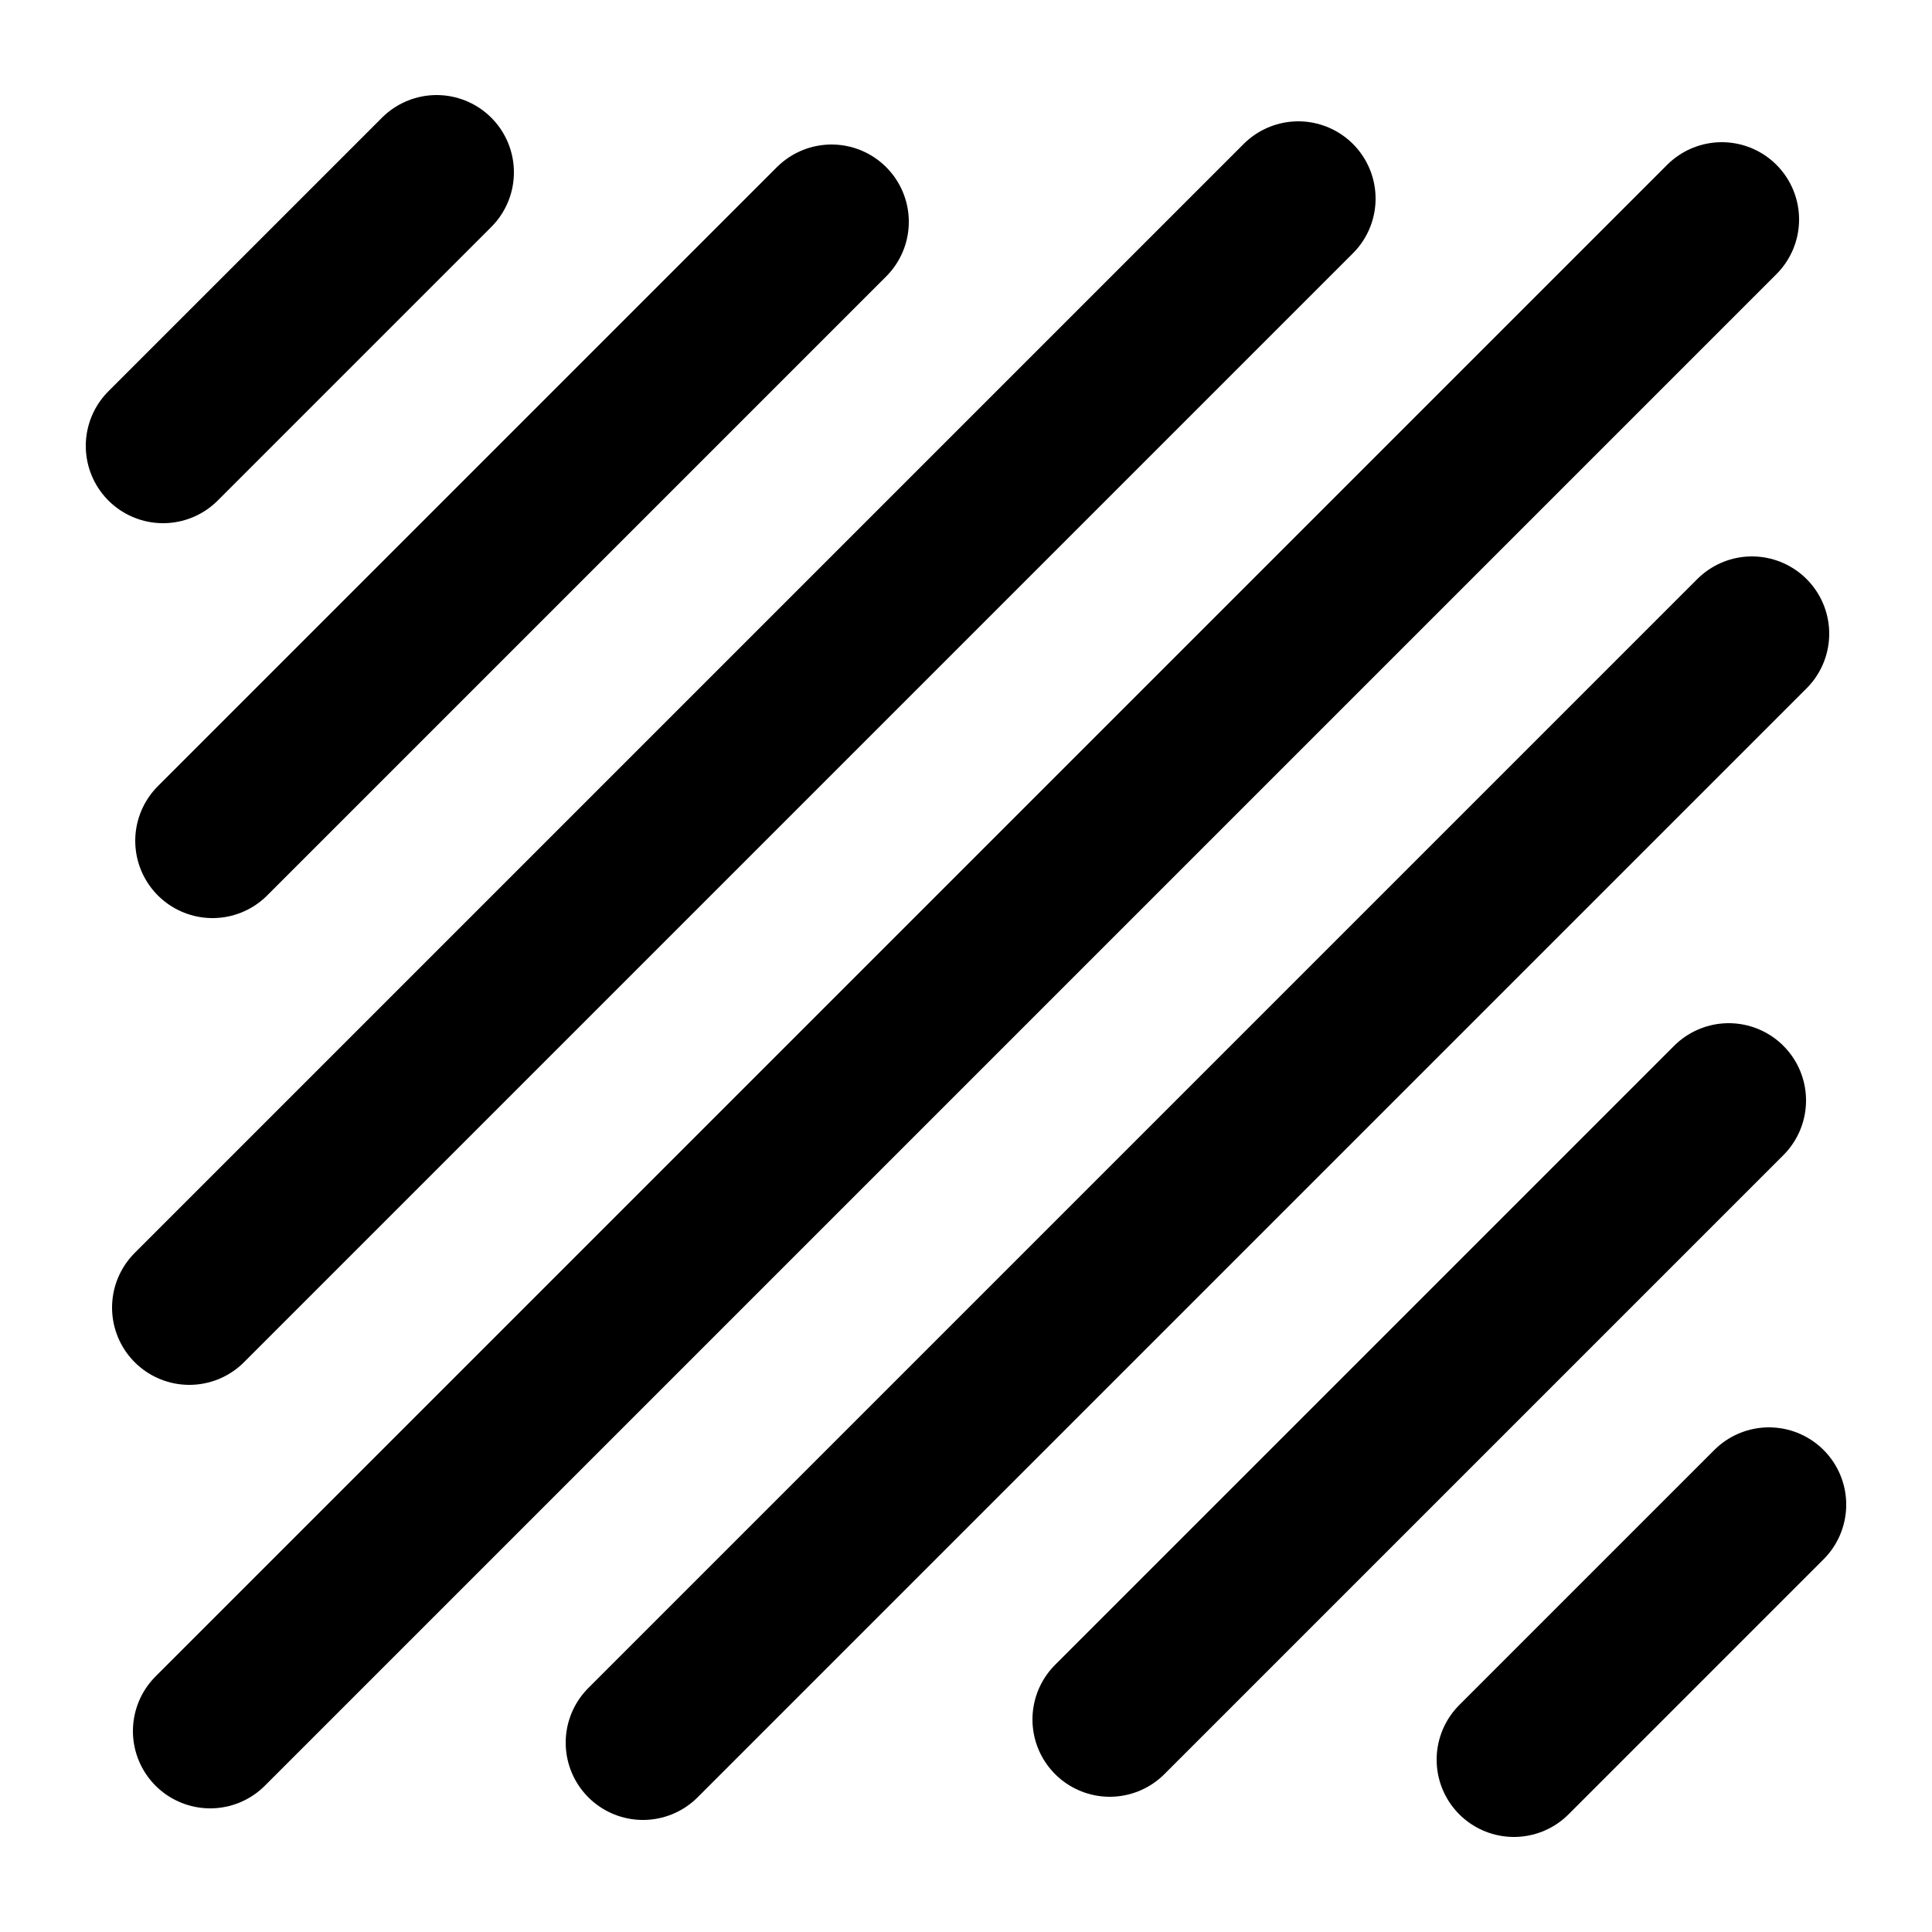
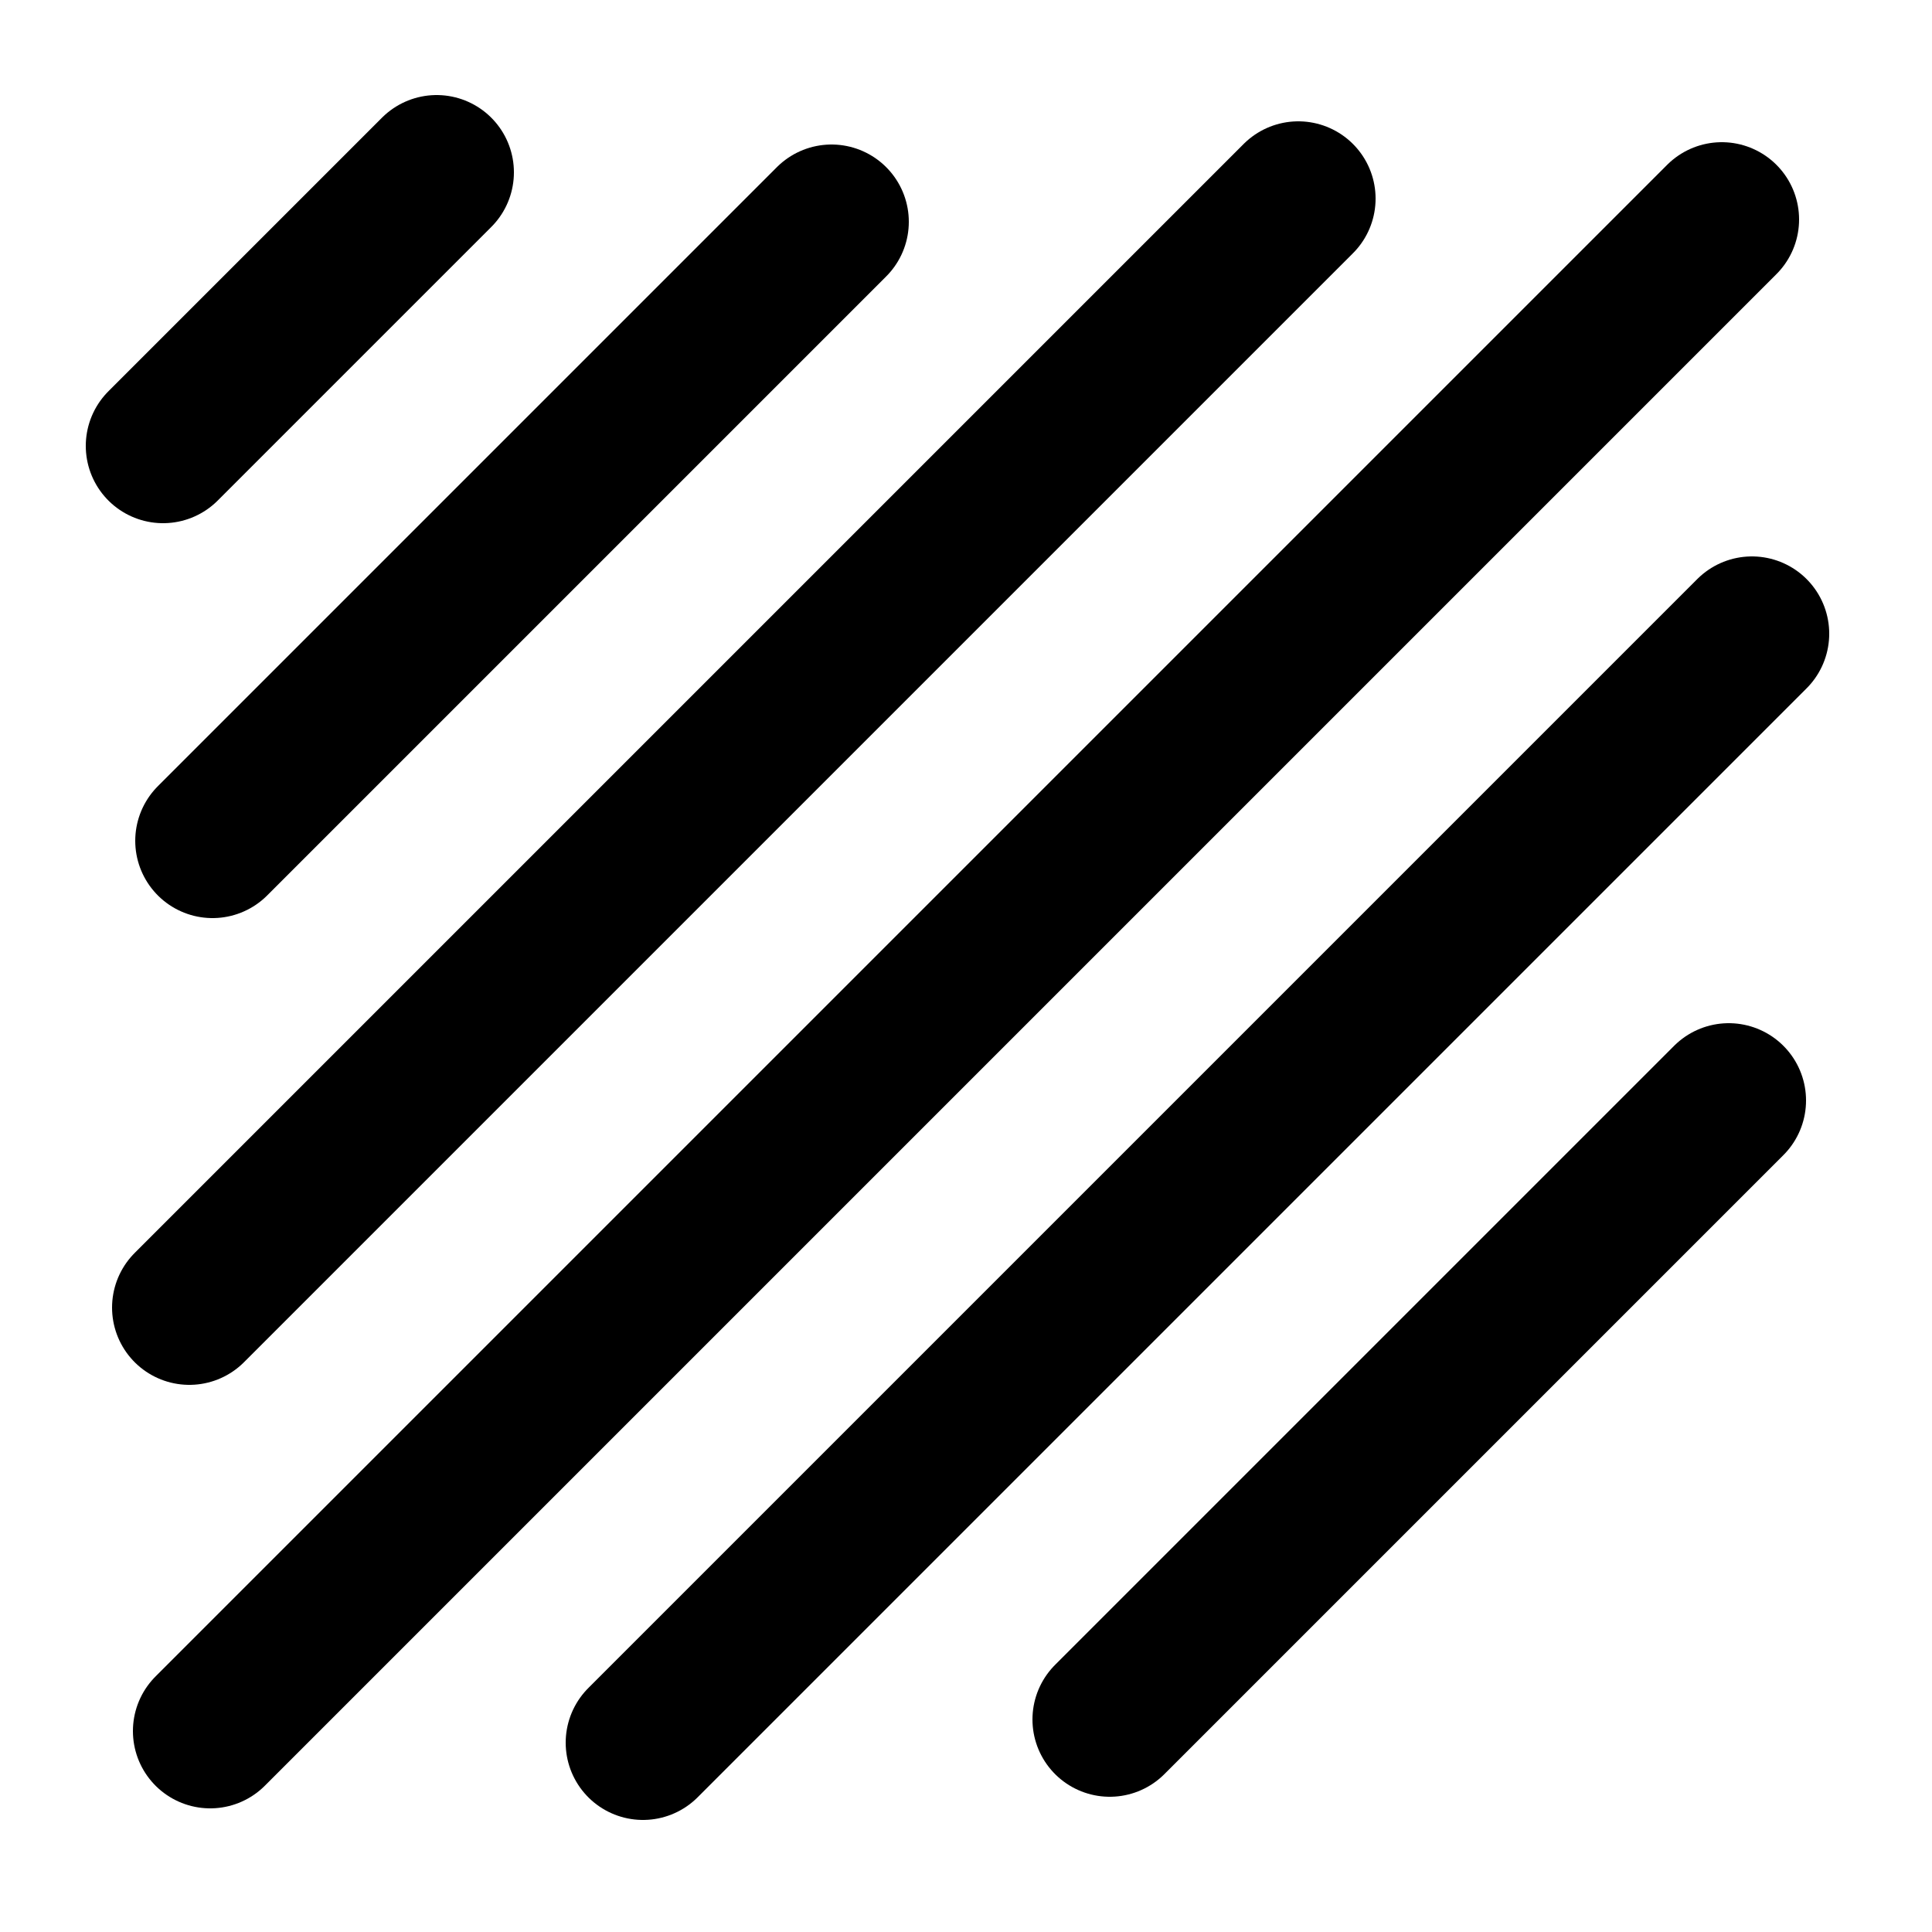
<svg xmlns="http://www.w3.org/2000/svg" id="Layer_1" data-name="Layer 1" viewBox="0 0 25 25">
  <defs>
    <style>
      .cls-1 {
        fill: none;
        stroke: currentColor;
        stroke-linecap: round;
        stroke-width: 2px;
      }
    </style>
  </defs>
  <path class="cls-1" d="M2.72,22.4L22.28,2.84" />
  <path class="cls-1" d="M2.45,16.92L16.8,2.57" />
  <path class="cls-1" d="M22.67,8.2l-14.35,14.35" />
  <path class="cls-1" d="M2.75,10.88L10.76,2.87" />
  <path class="cls-1" d="M2.11,5.77l3.54-3.54" />
  <path class="cls-1" d="M22.37,14.24l-8.01,8.01" />
-   <path class="cls-1" d="M22.89,19.47l-3.3,3.3" />
</svg>